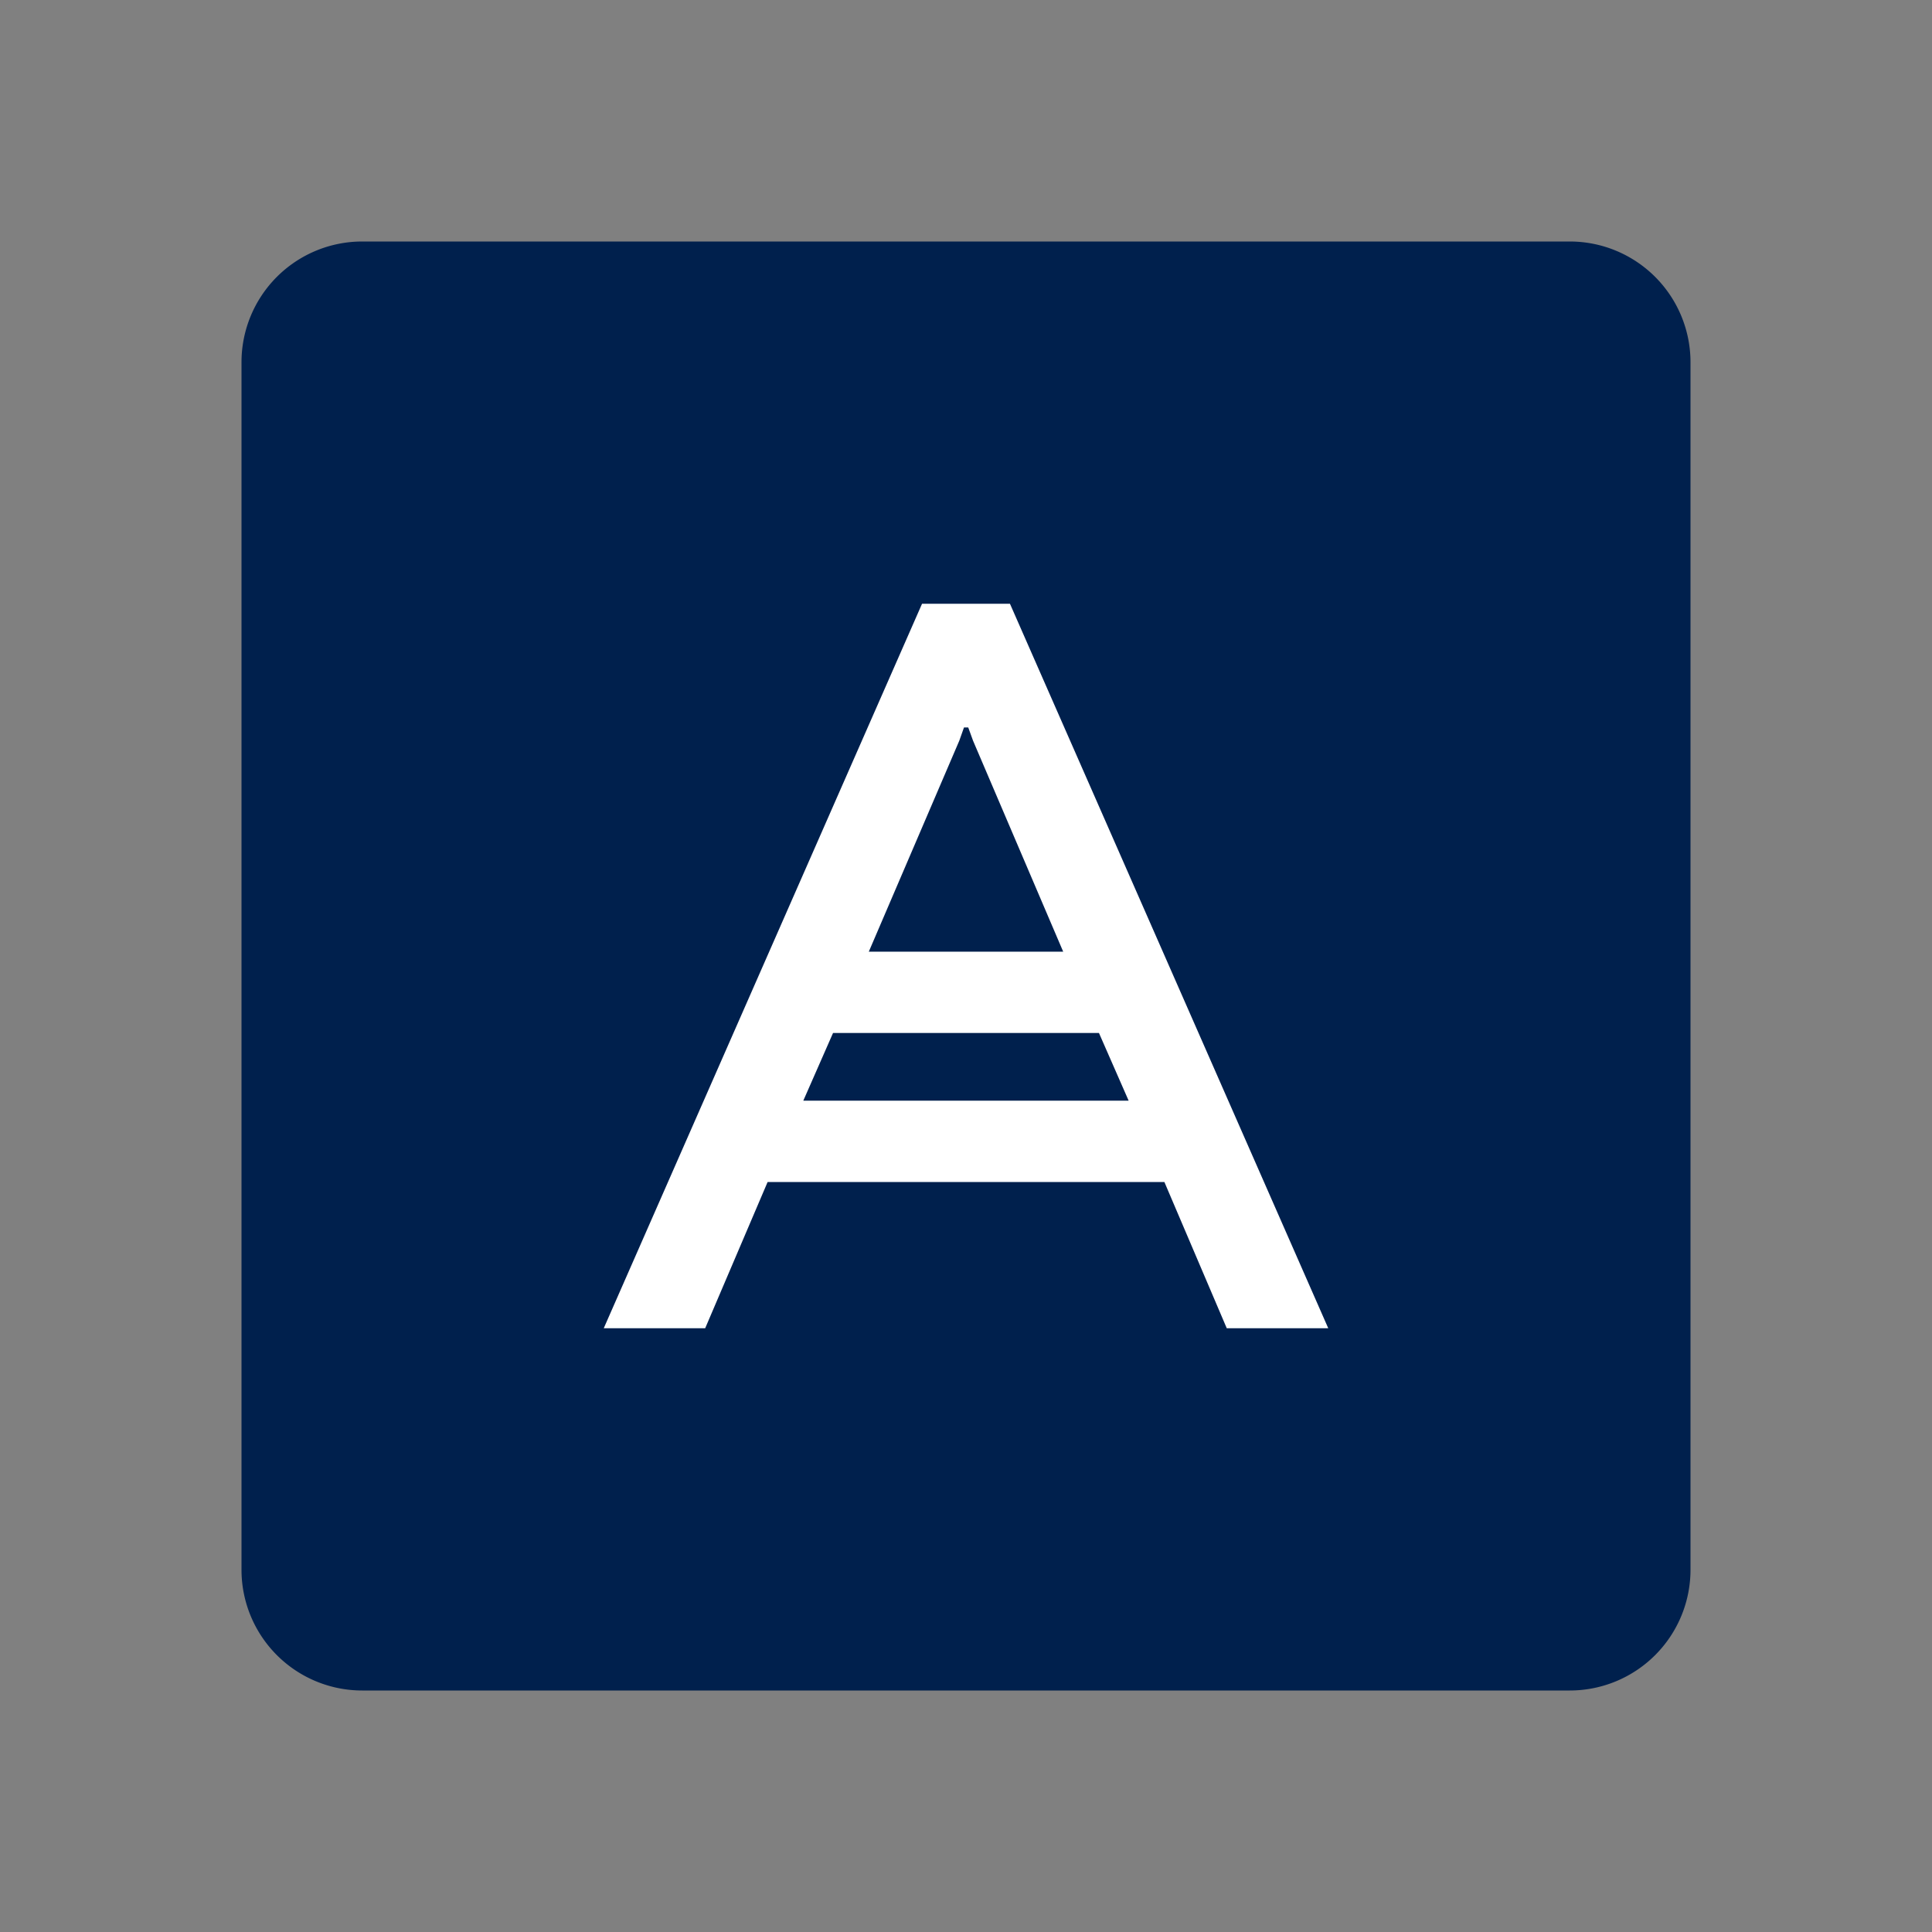
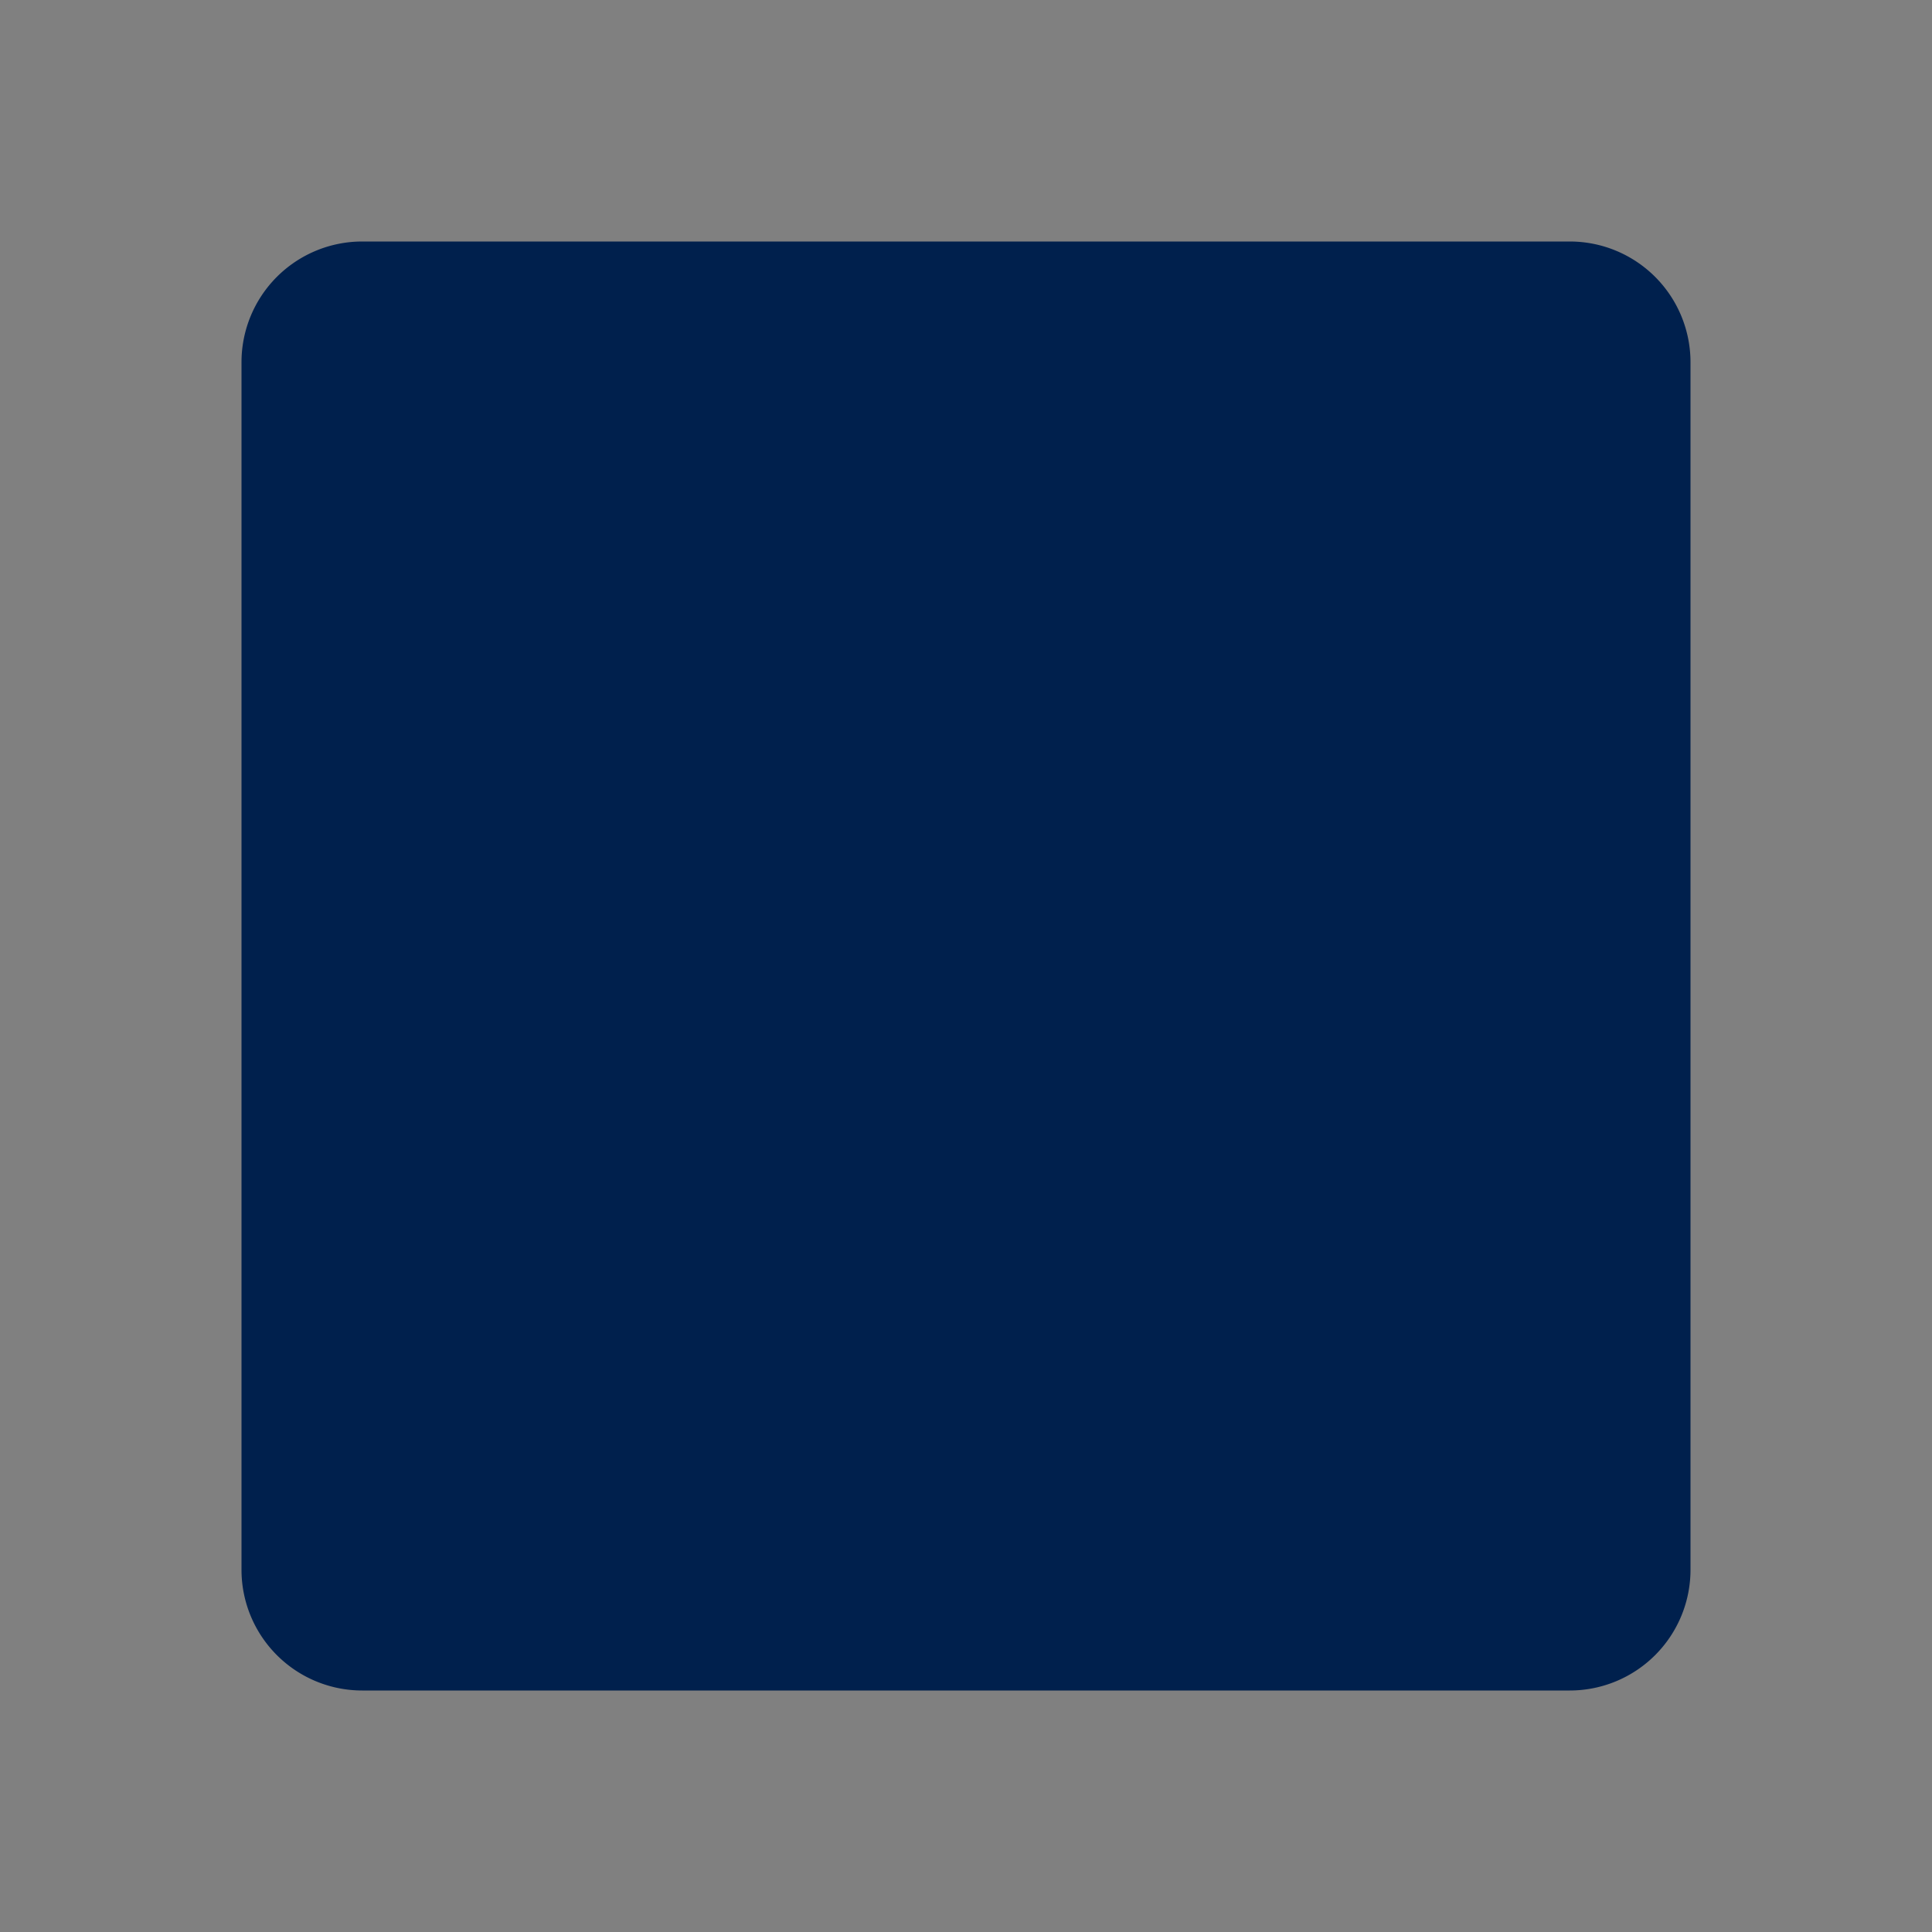
<svg xmlns="http://www.w3.org/2000/svg" fill="none" viewBox="0 0 32 32" class="acv-icon">
  <rect x="0" y="0" width="32" height="32" fill="#808080" stroke="none" />
  <path fill="#00204D" d="M4 6a2 2 0 0 1 2-2h20a2 2 0 0 1 2 2v20a2 2 0 0 1-2 2H6a2 2 0 0 1-2-2V6Z" />
-   <path fill="#fff" d="M15.272 10 10 22h1.68l1.034-2.422h6.572L20.319 22H22l-5.272-12h-1.456Zm.695 2.049h.07l.08.22 1.493 3.494h-3.22l1.499-3.495.078-.22Zm-2.662 6.182.493-1.122h4.404l.492 1.122h-5.388Z" />
</svg>